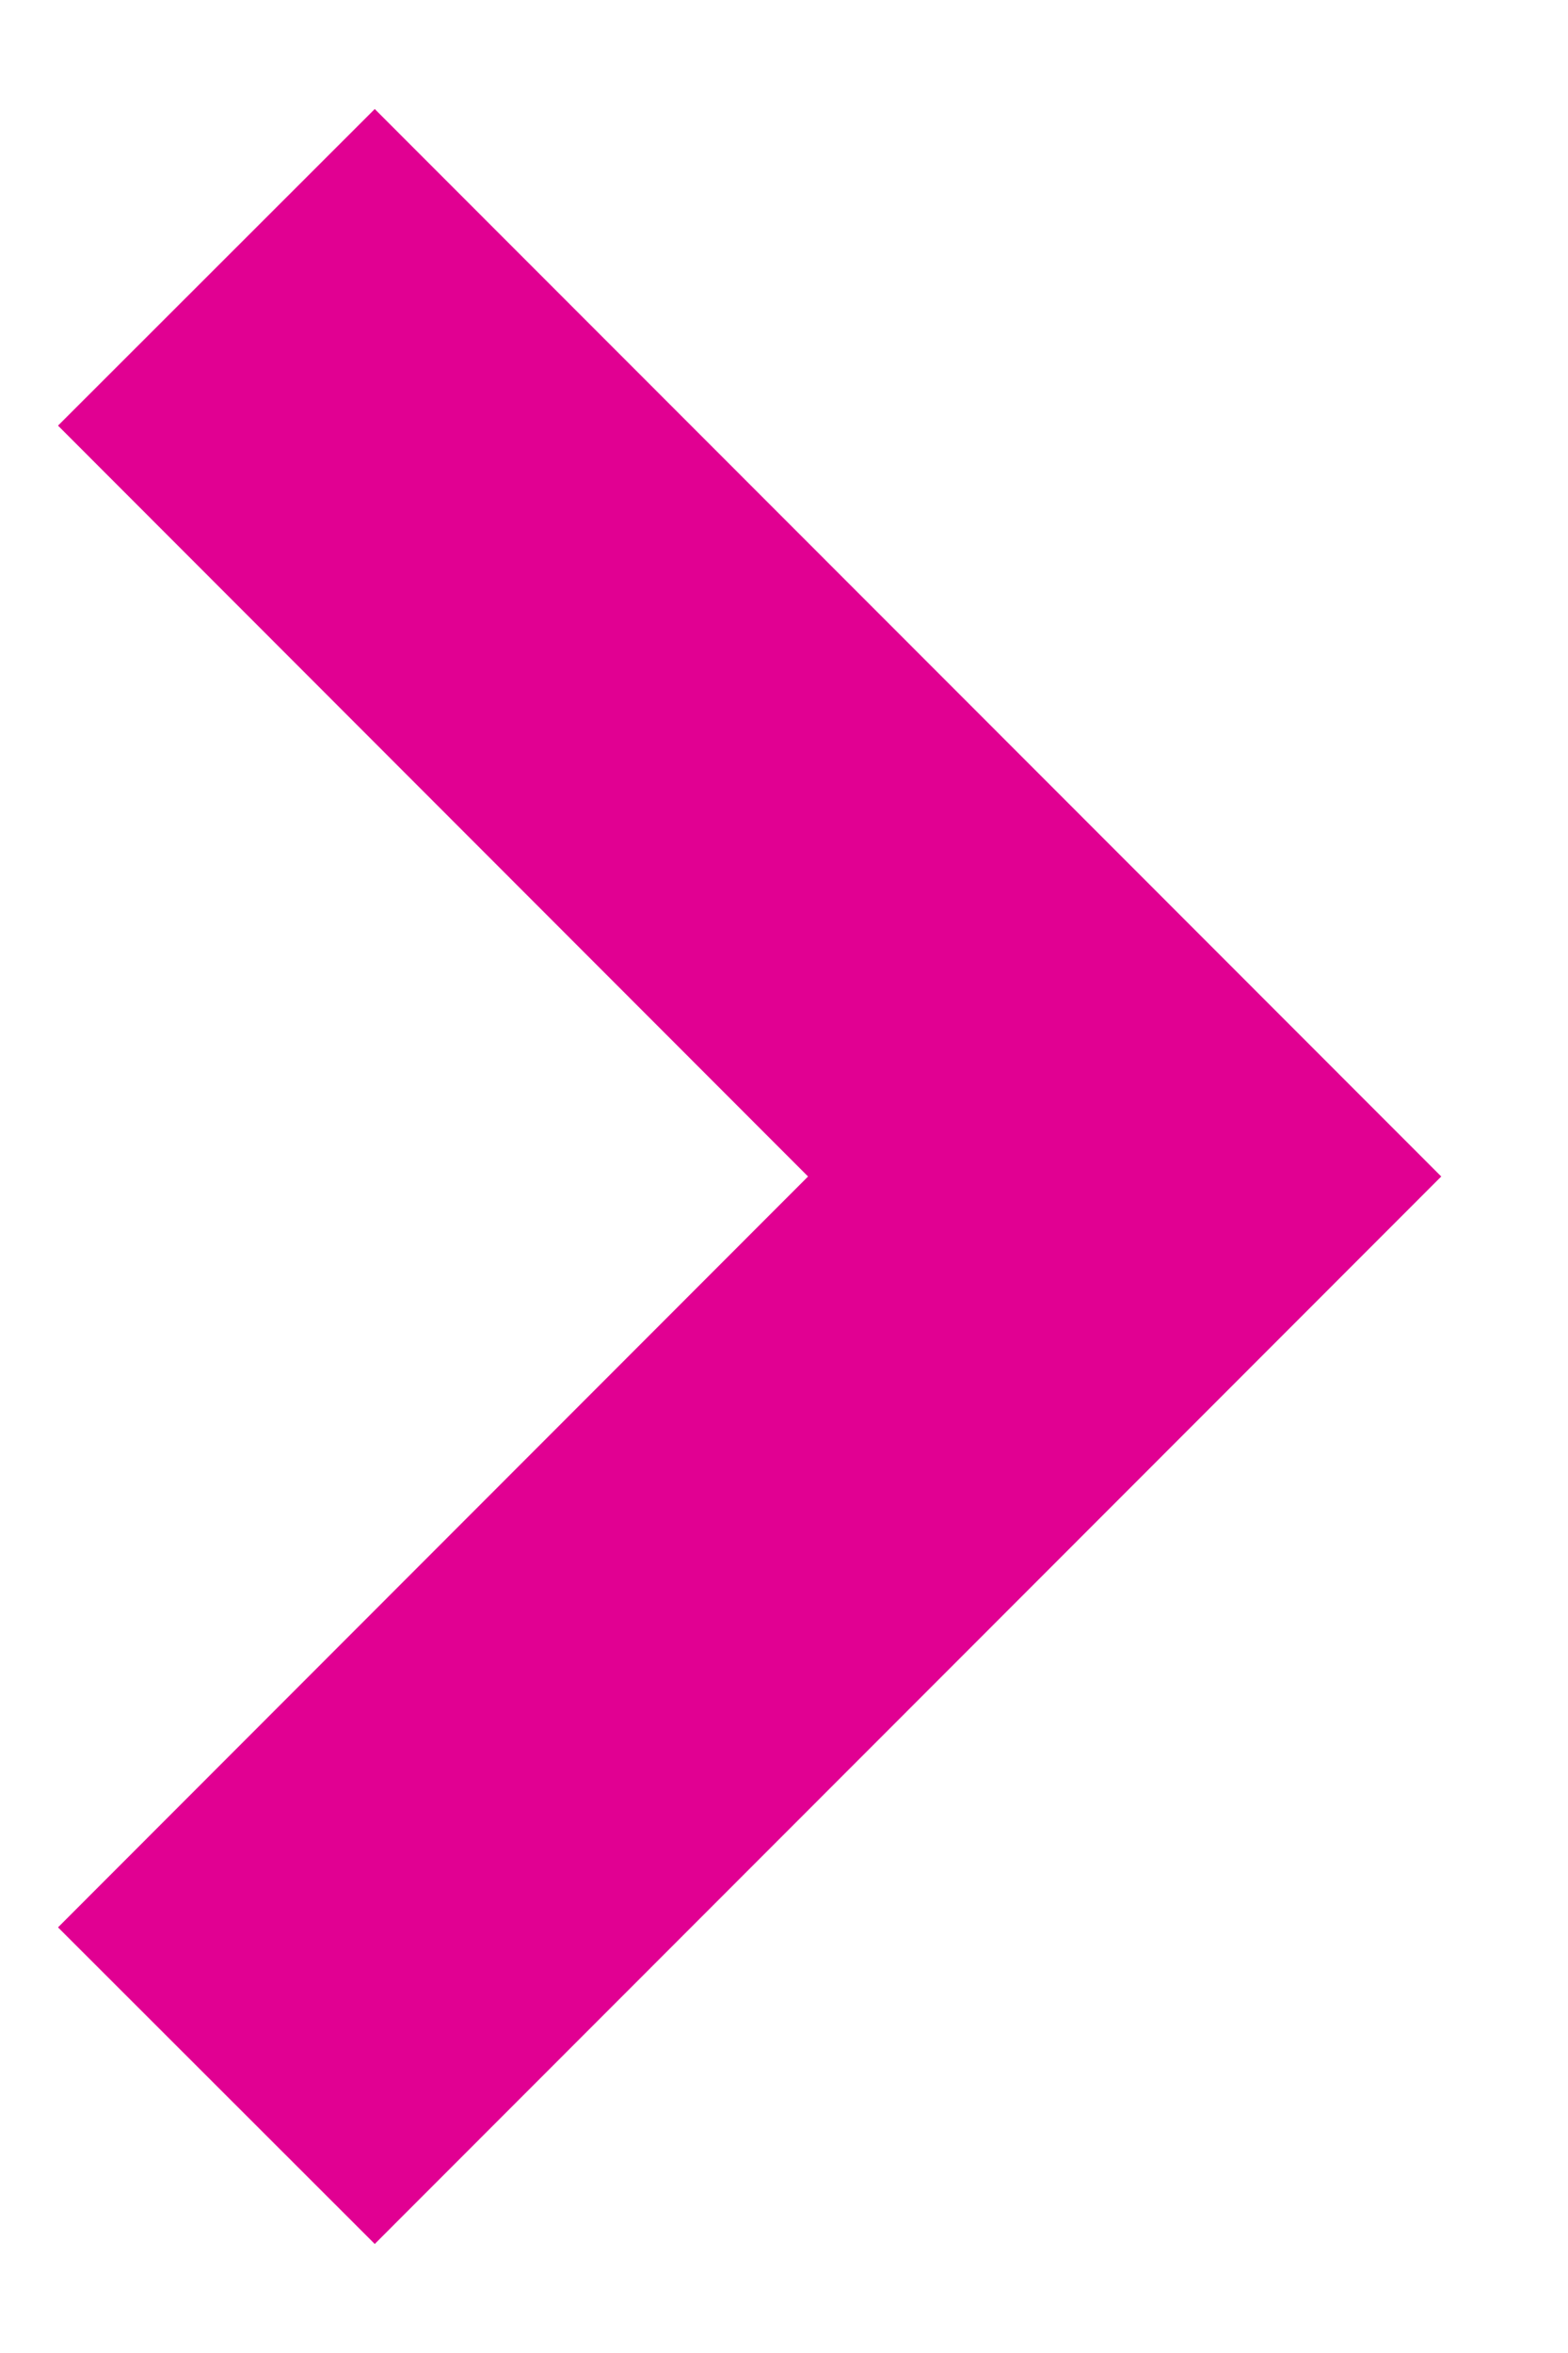
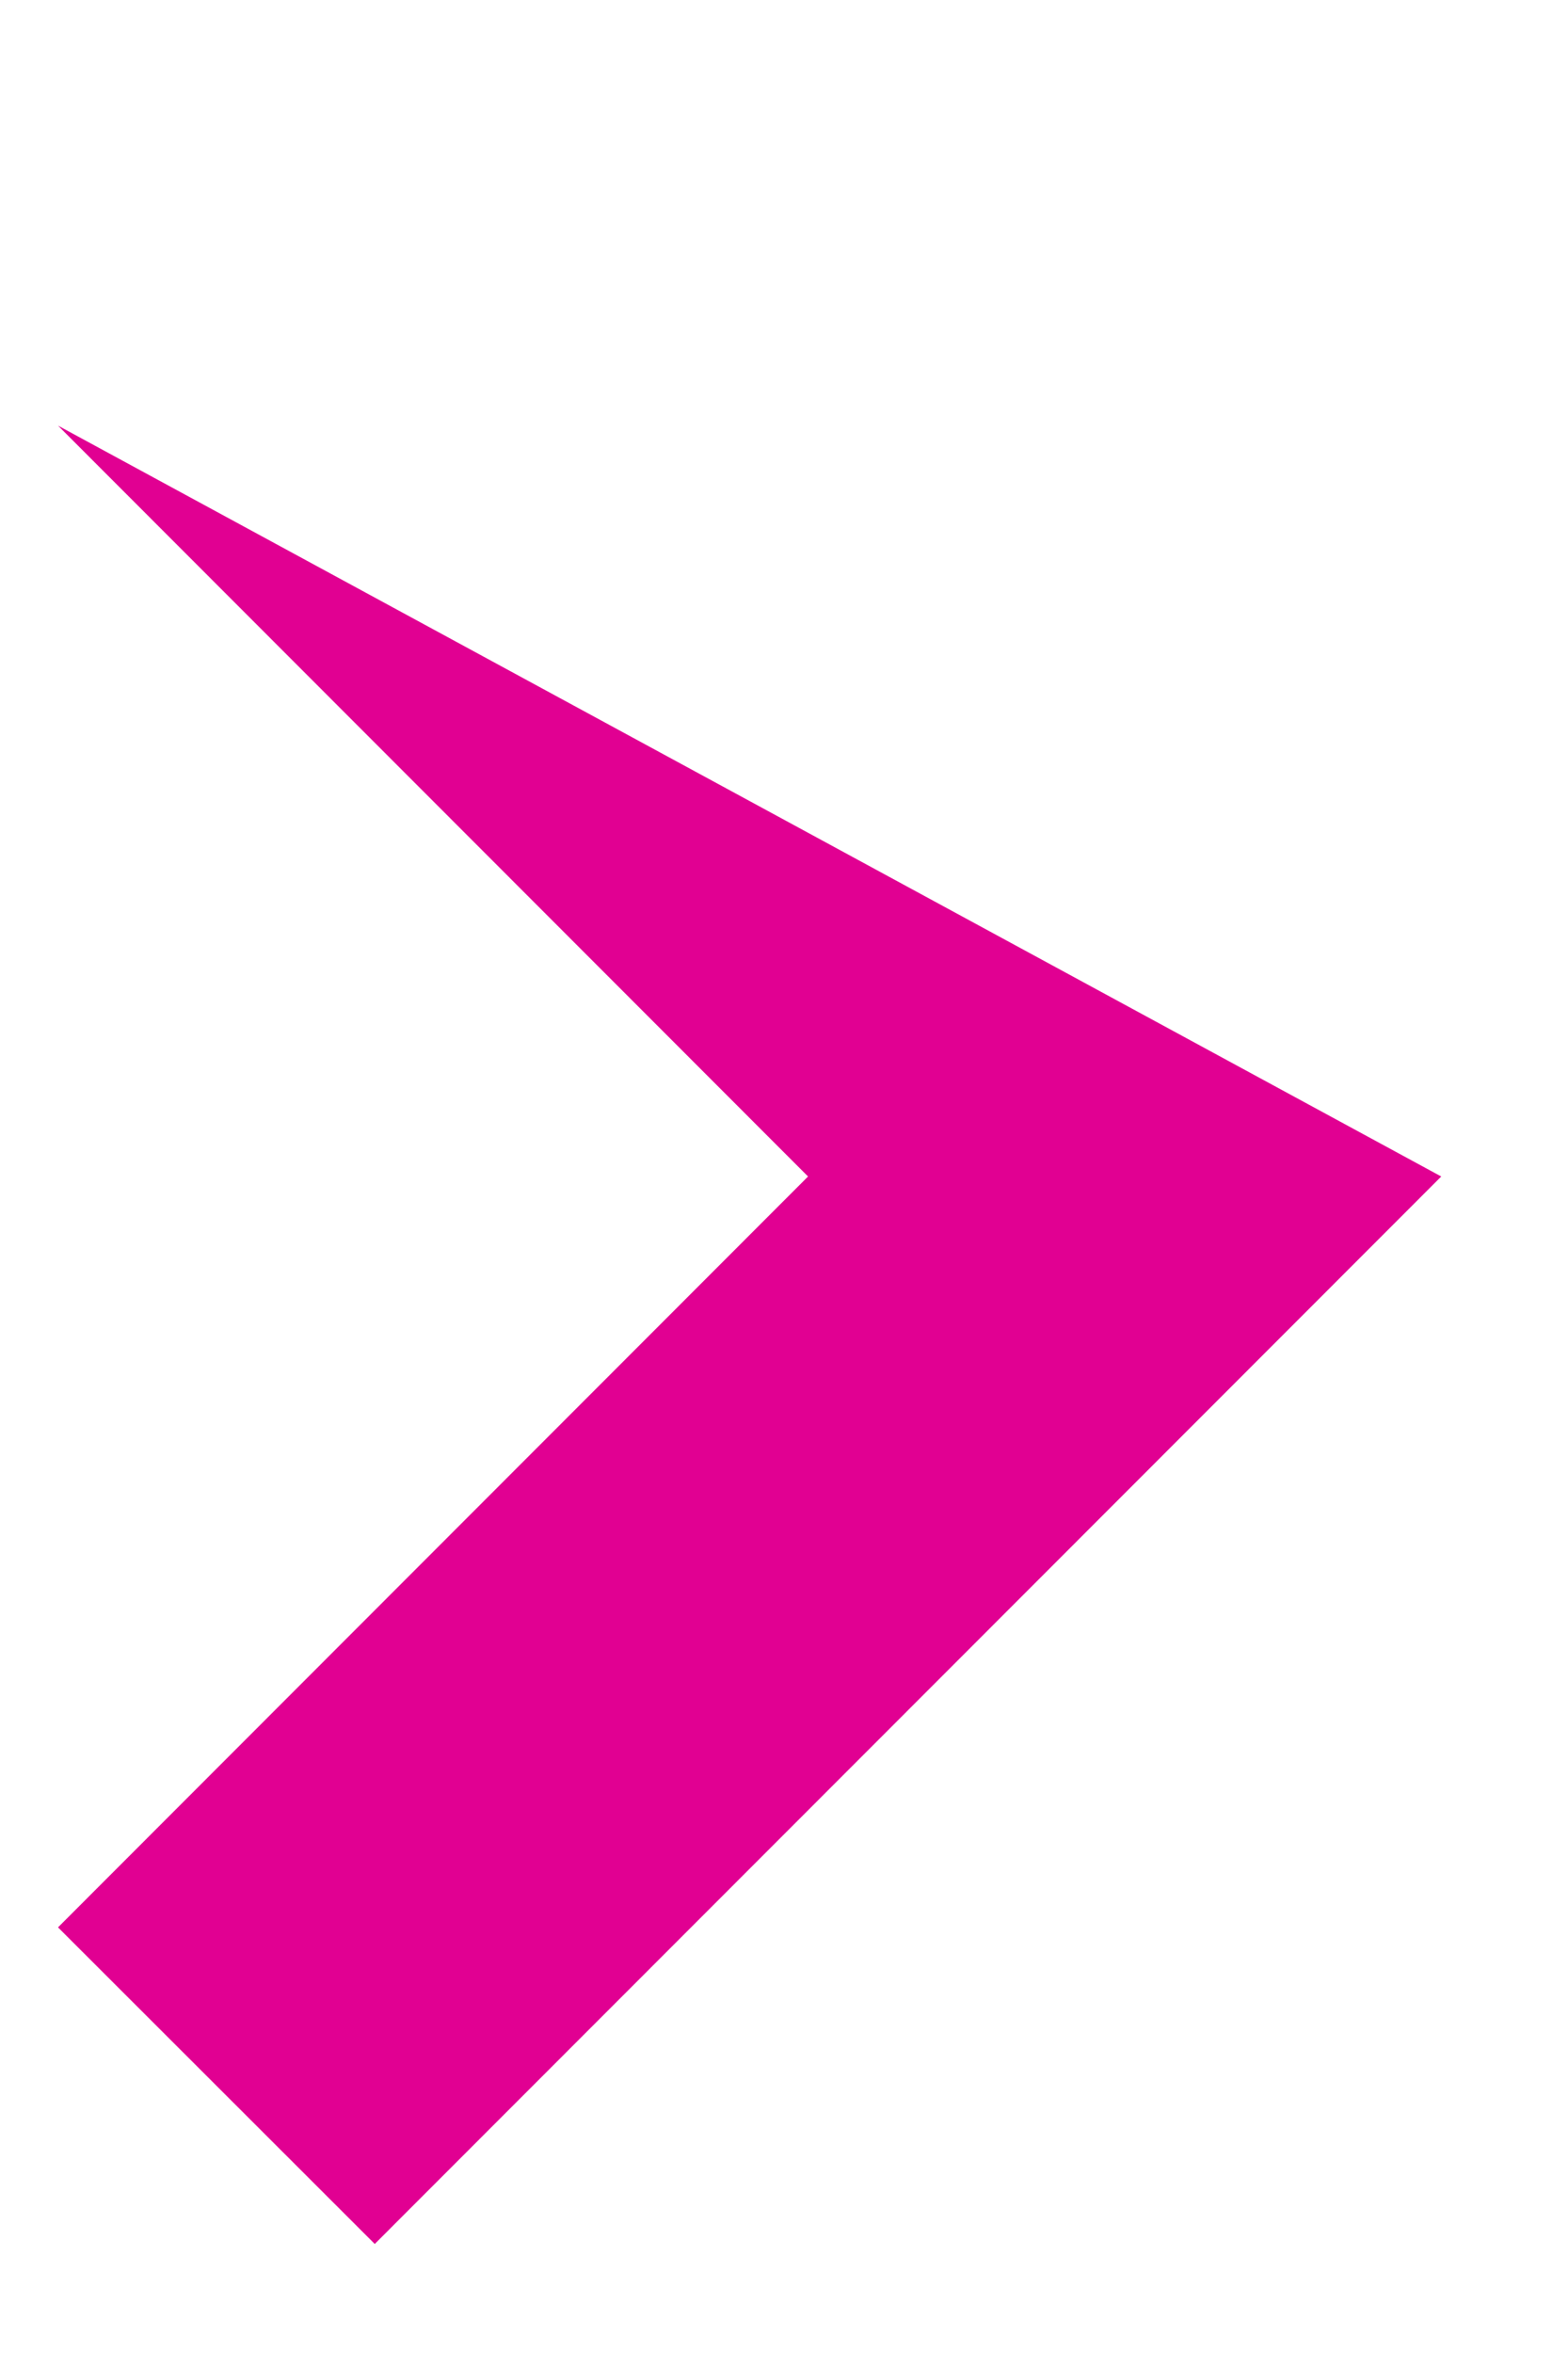
<svg xmlns="http://www.w3.org/2000/svg" width="6" height="9" viewBox="0 0 6 9" fill="none">
-   <path fill-rule="evenodd" clip-rule="evenodd" d="M0.222 7.372L1.434 8.583L5.515 4.5L1.434 0.417L0.222 1.628L3.092 4.5L0.222 7.372Z" fill="#E10092" />
+   <path fill-rule="evenodd" clip-rule="evenodd" d="M0.222 7.372L1.434 8.583L5.515 4.5L0.222 1.628L3.092 4.5L0.222 7.372Z" fill="#E10092" />
</svg>